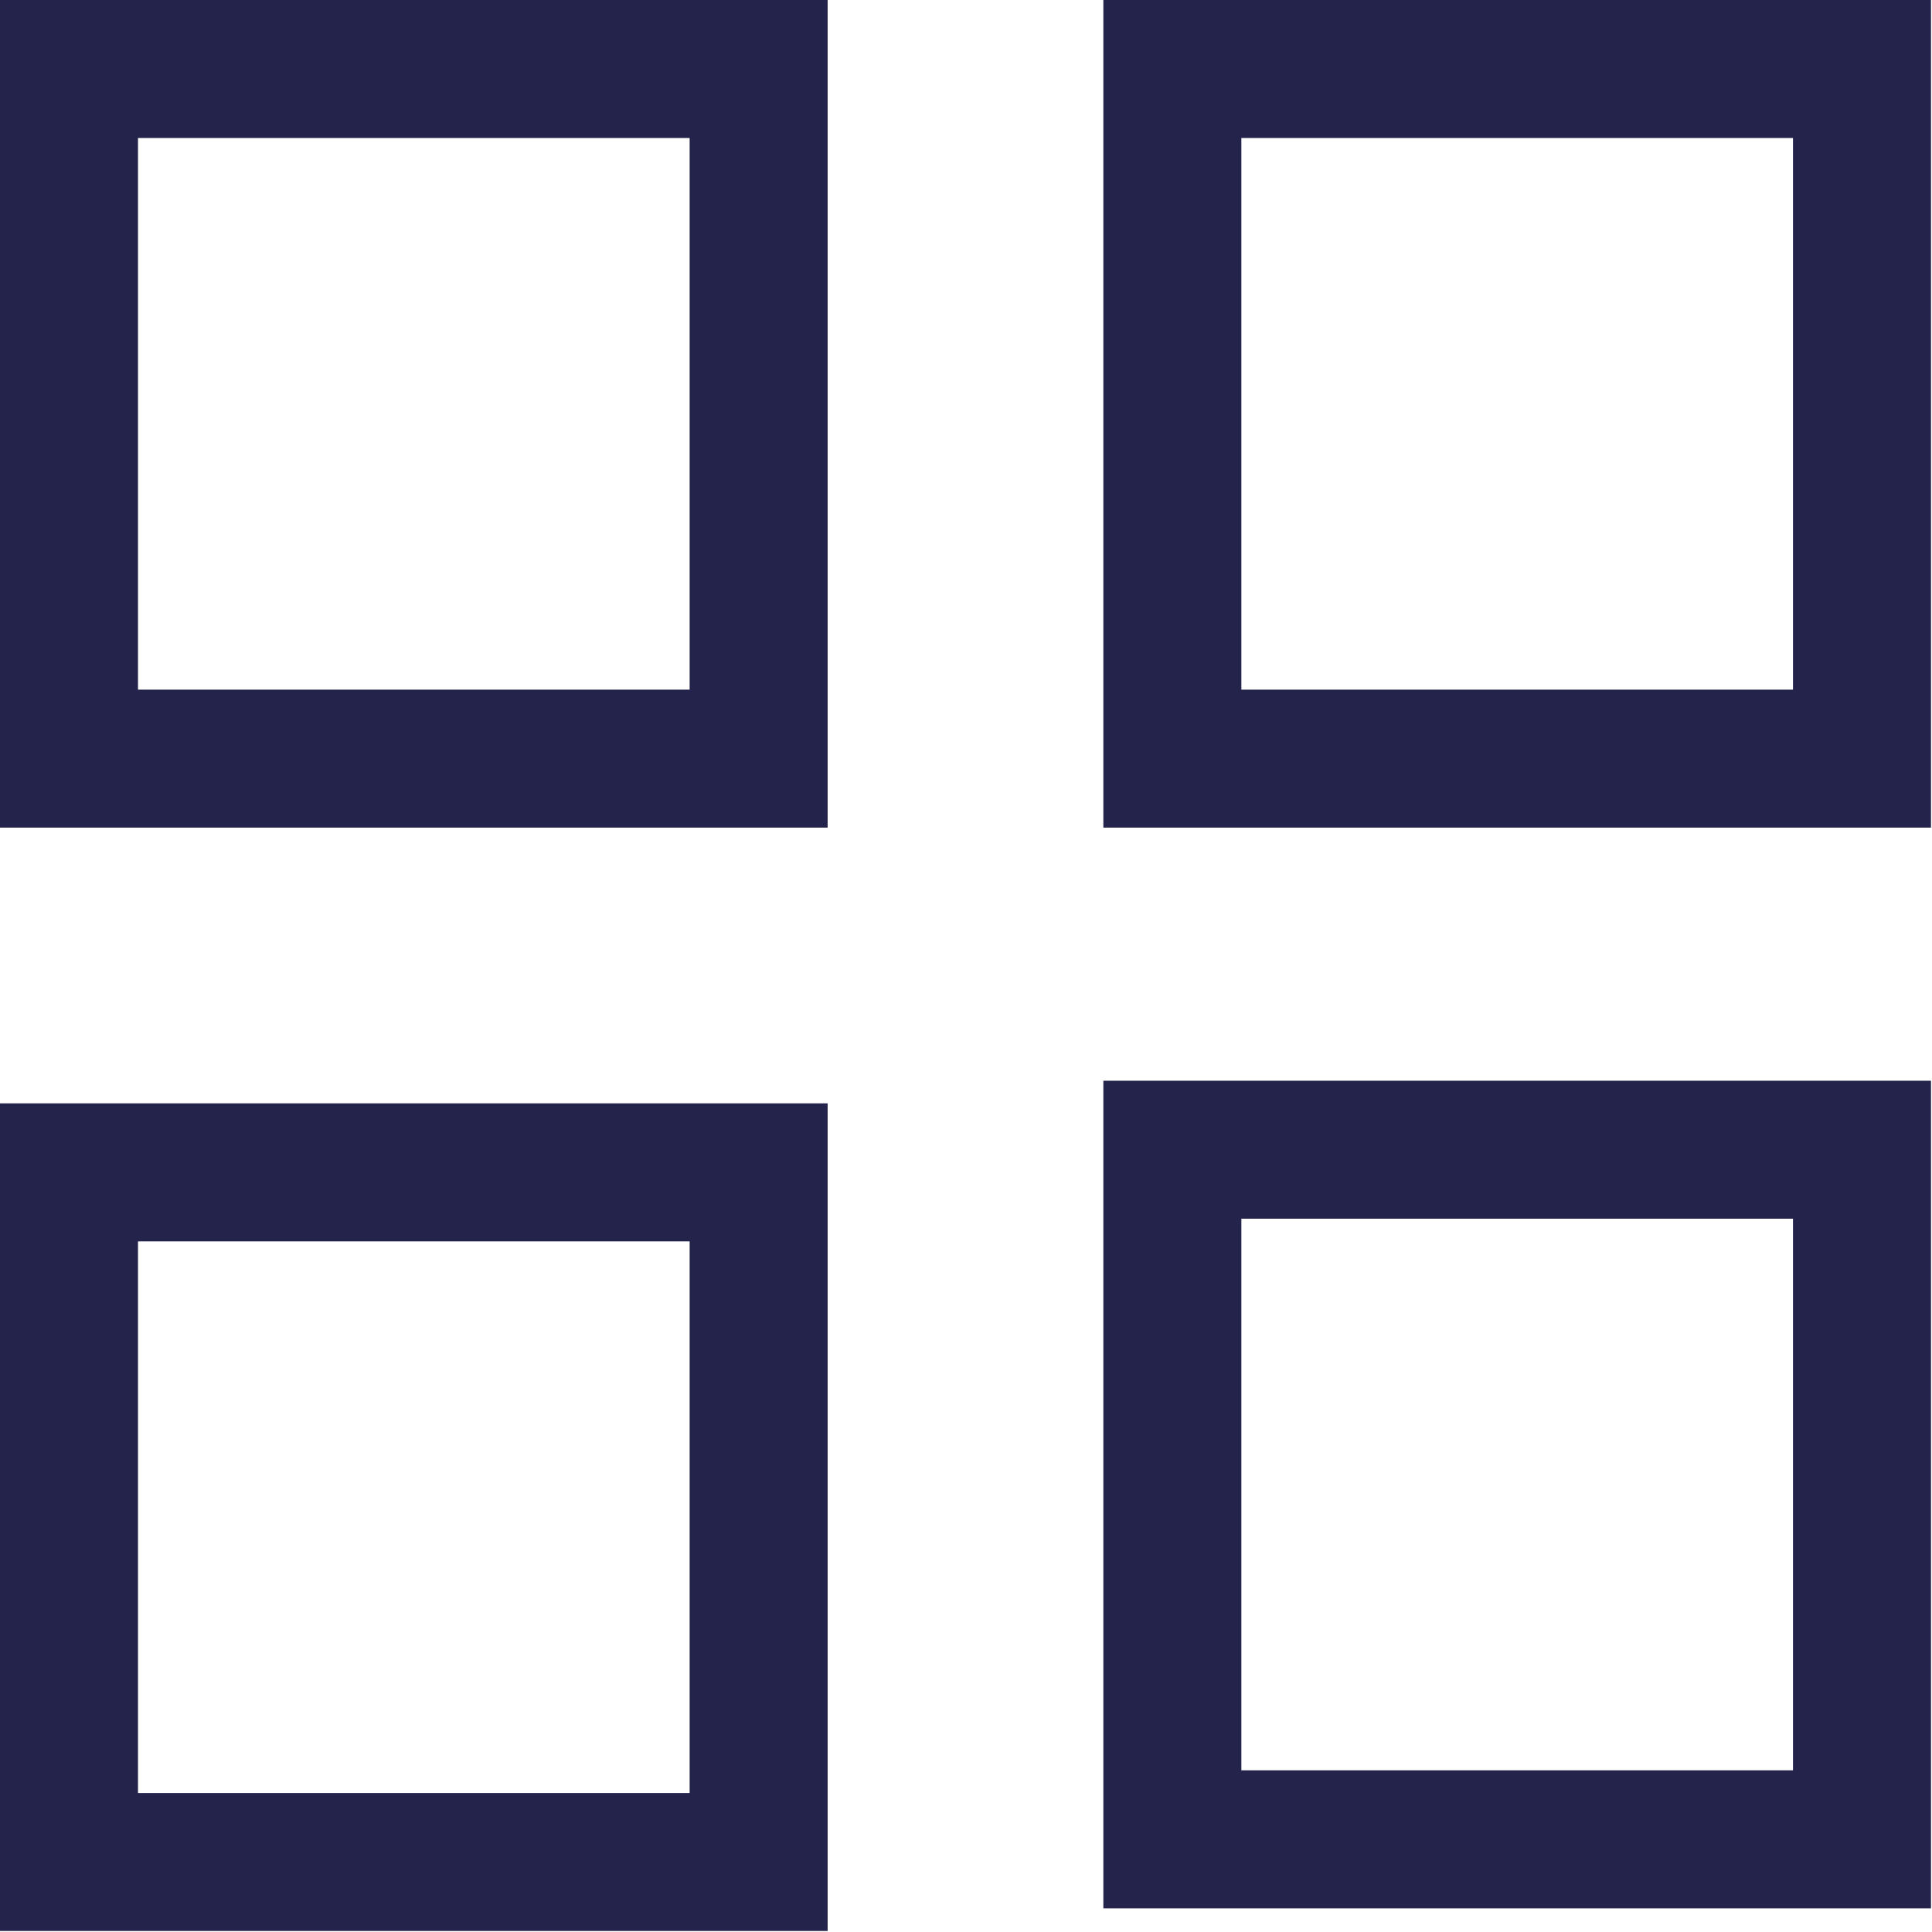
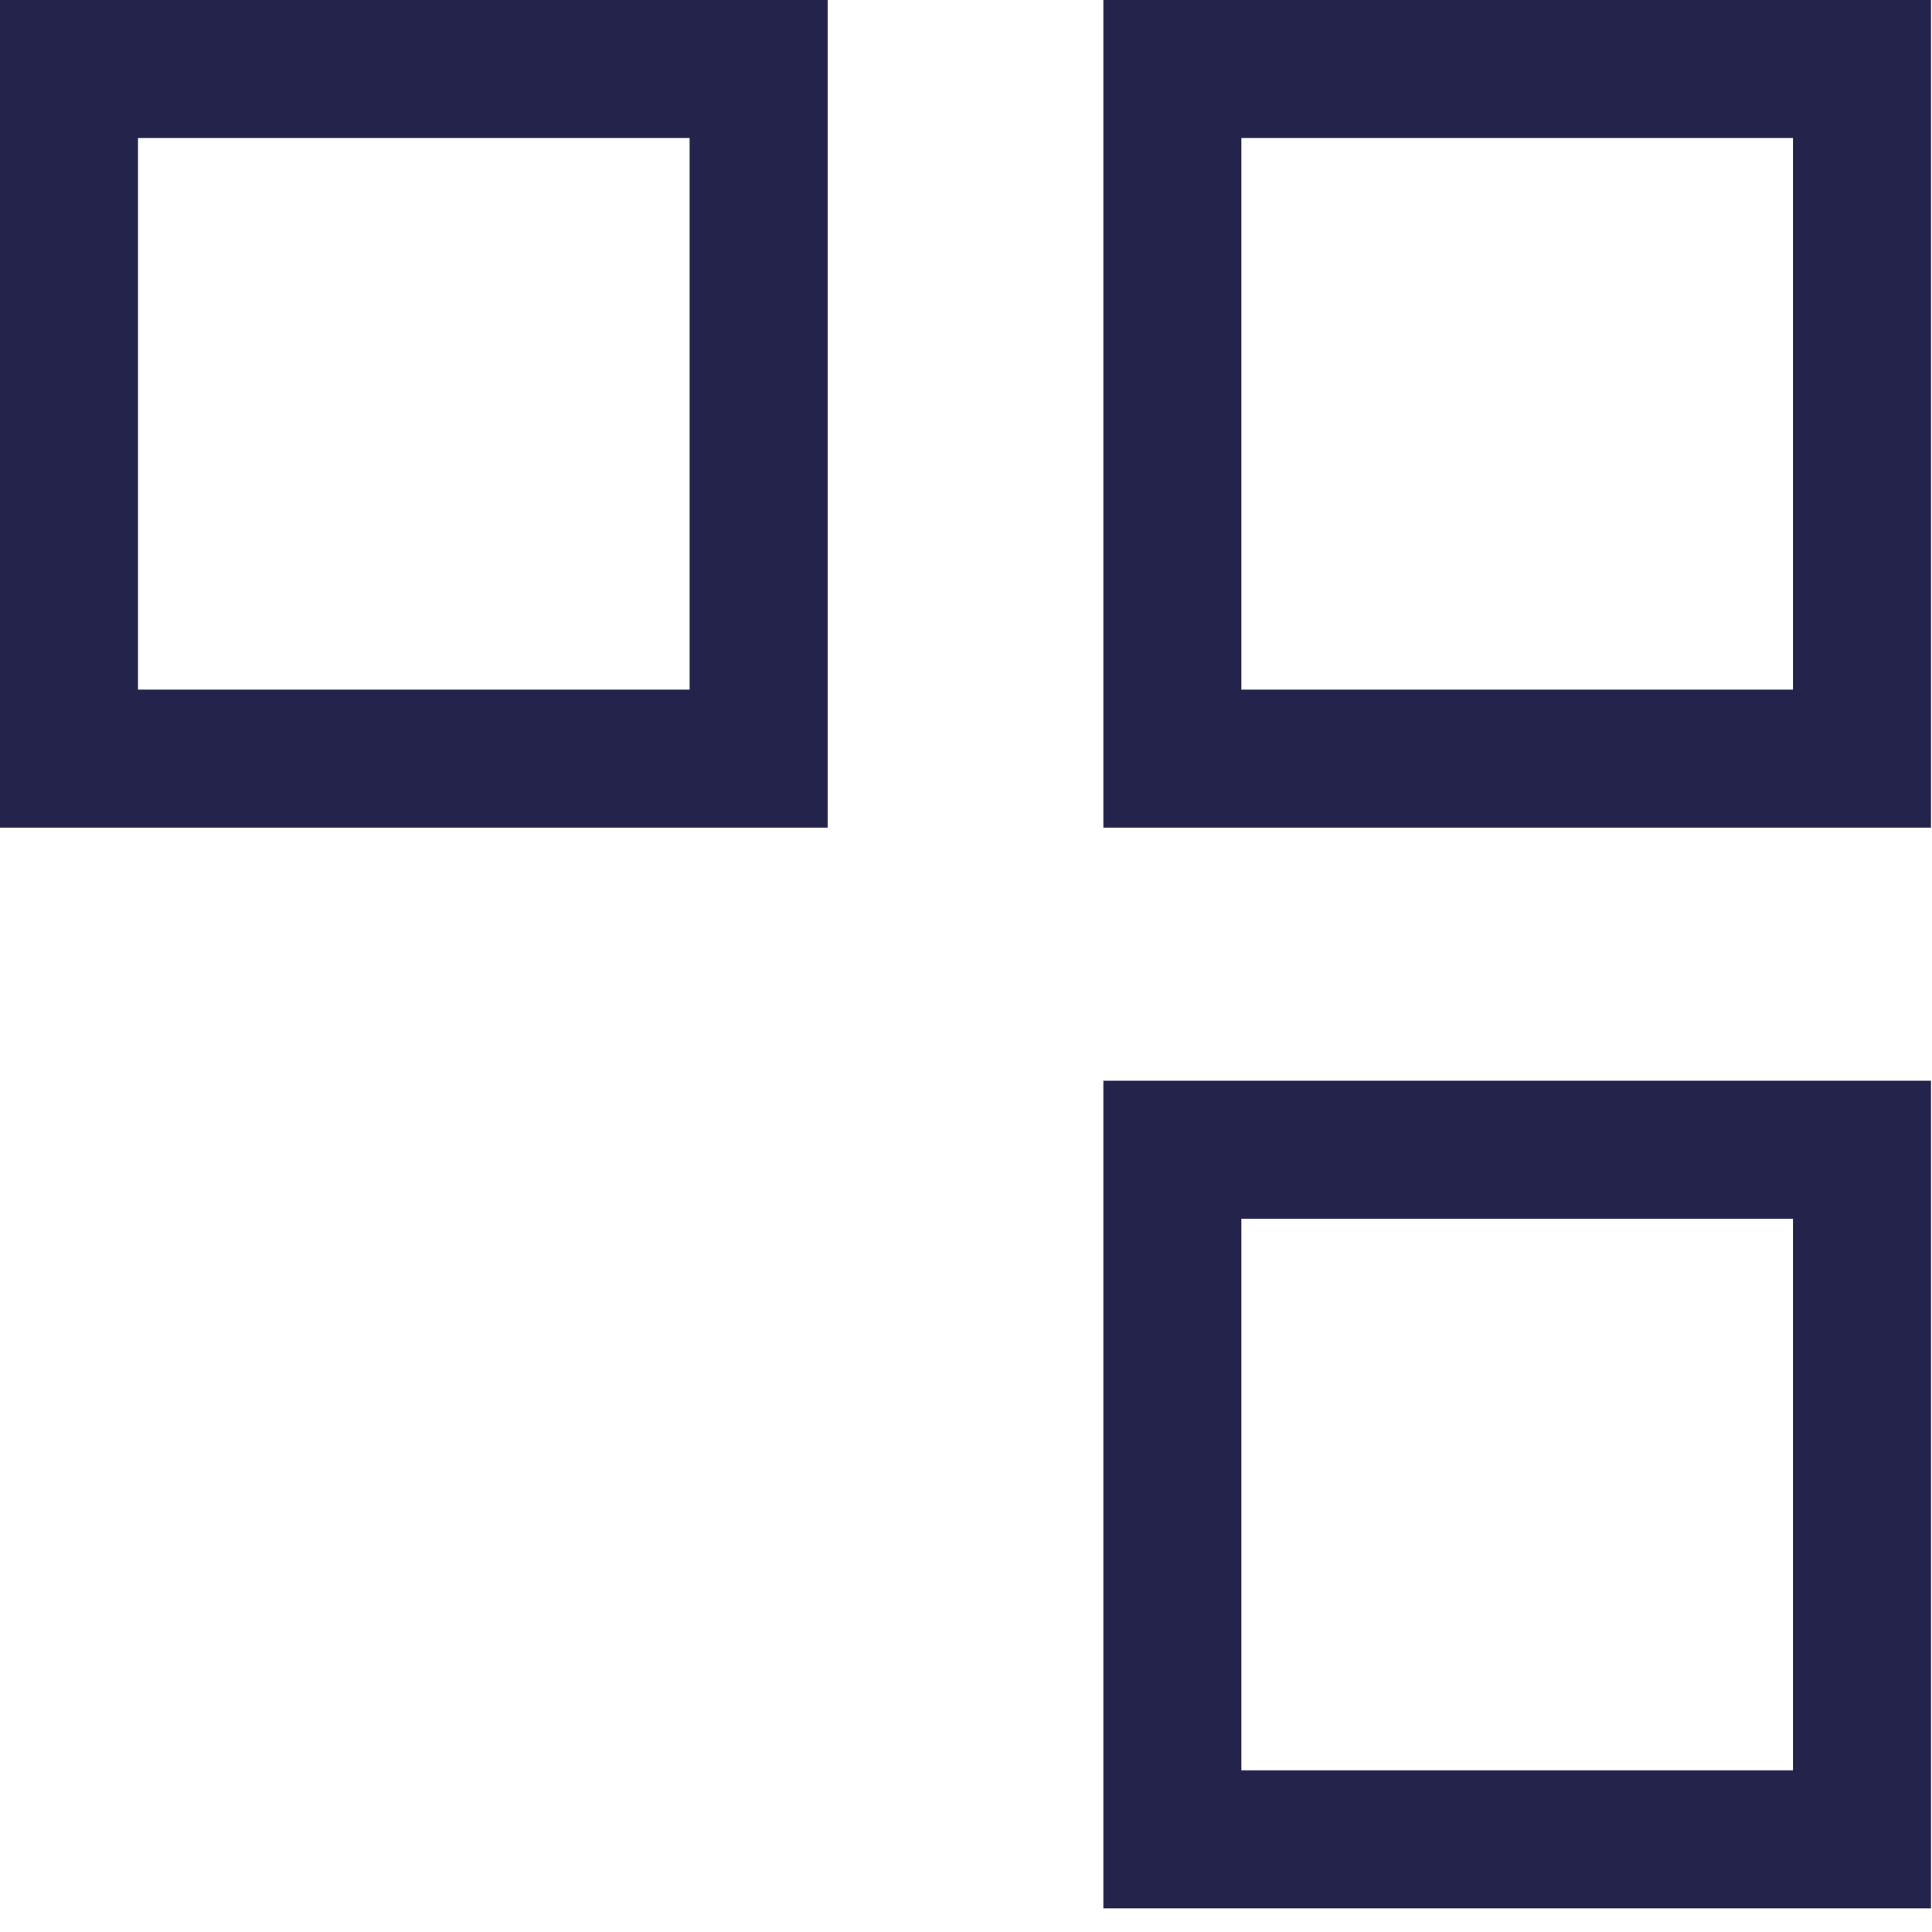
<svg xmlns="http://www.w3.org/2000/svg" viewBox="0 0 21.00 21.00">
  <path fill="none" stroke="#23234c" fill-opacity="1" stroke-width="1.5" stroke-opacity="1" color="rgb(51, 51, 51)" x="0.75" y="0.75" width="7.5" height="7.5" id="tSvg6fe8845270" title="Rectangle 1" d="M0.75 0.75C3.248 0.75 5.747 0.75 8.246 0.75C8.246 3.248 8.246 5.747 8.246 8.246C5.747 8.246 3.248 8.246 0.75 8.246C0.75 5.747 0.75 3.248 0.75 0.75Z" />
  <path fill="none" stroke="#23234c" fill-opacity="1" stroke-width="1.5" stroke-opacity="1" color="rgb(51, 51, 51)" x="12.75" y="0.75" width="7.5" height="7.5" id="tSvg1732f071a20" title="Rectangle 2" d="M12.743 0.75C15.242 0.75 17.74 0.75 20.239 0.75C20.239 3.248 20.239 5.747 20.239 8.246C17.74 8.246 15.242 8.246 12.743 8.246C12.743 5.747 12.743 3.248 12.743 0.75Z" />
-   <path fill="none" stroke="#23234c" fill-opacity="1" stroke-width="1.5" stroke-opacity="1" color="rgb(51, 51, 51)" x="0.75" y="12.75" width="7.5" height="7.5" id="tSvg16d006697d1" title="Rectangle 3" d="M0.75 12.743C3.248 12.743 5.747 12.743 8.246 12.743C8.246 15.242 8.246 17.74 8.246 20.239C5.747 20.239 3.248 20.239 0.75 20.239C0.75 17.74 0.75 15.242 0.75 12.743Z" />
  <path fill="none" stroke="#23234c" fill-opacity="1" stroke-width="1.5" stroke-opacity="1" color="rgb(51, 51, 51)" x="12.75" y="12.75" width="7.5" height="7.5" id="tSvgde855c07e2" title="Rectangle 4" d="M12.743 12.497C15.242 12.497 17.74 12.497 20.239 12.497C20.239 14.995 20.239 17.494 20.239 19.993C17.74 19.993 15.242 19.993 12.743 19.993C12.743 17.494 12.743 14.995 12.743 12.497Z" />
</svg>